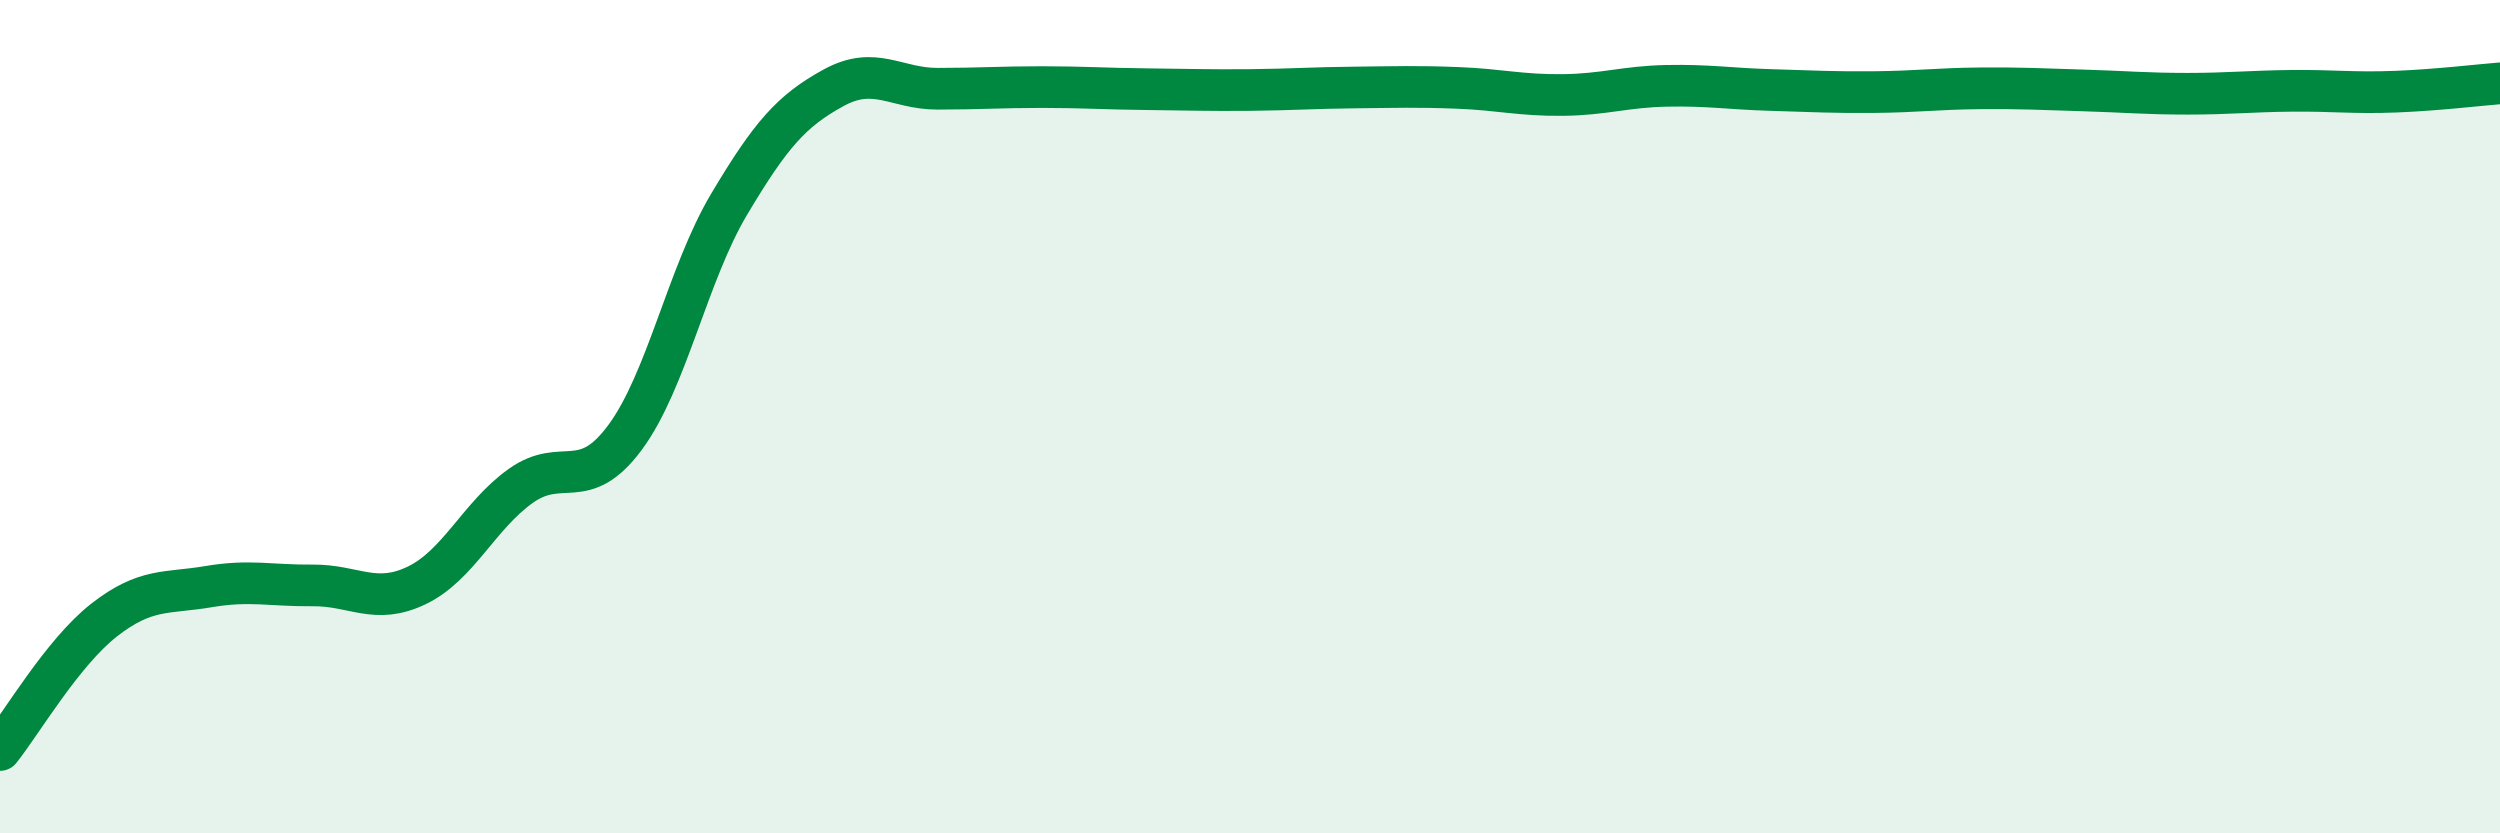
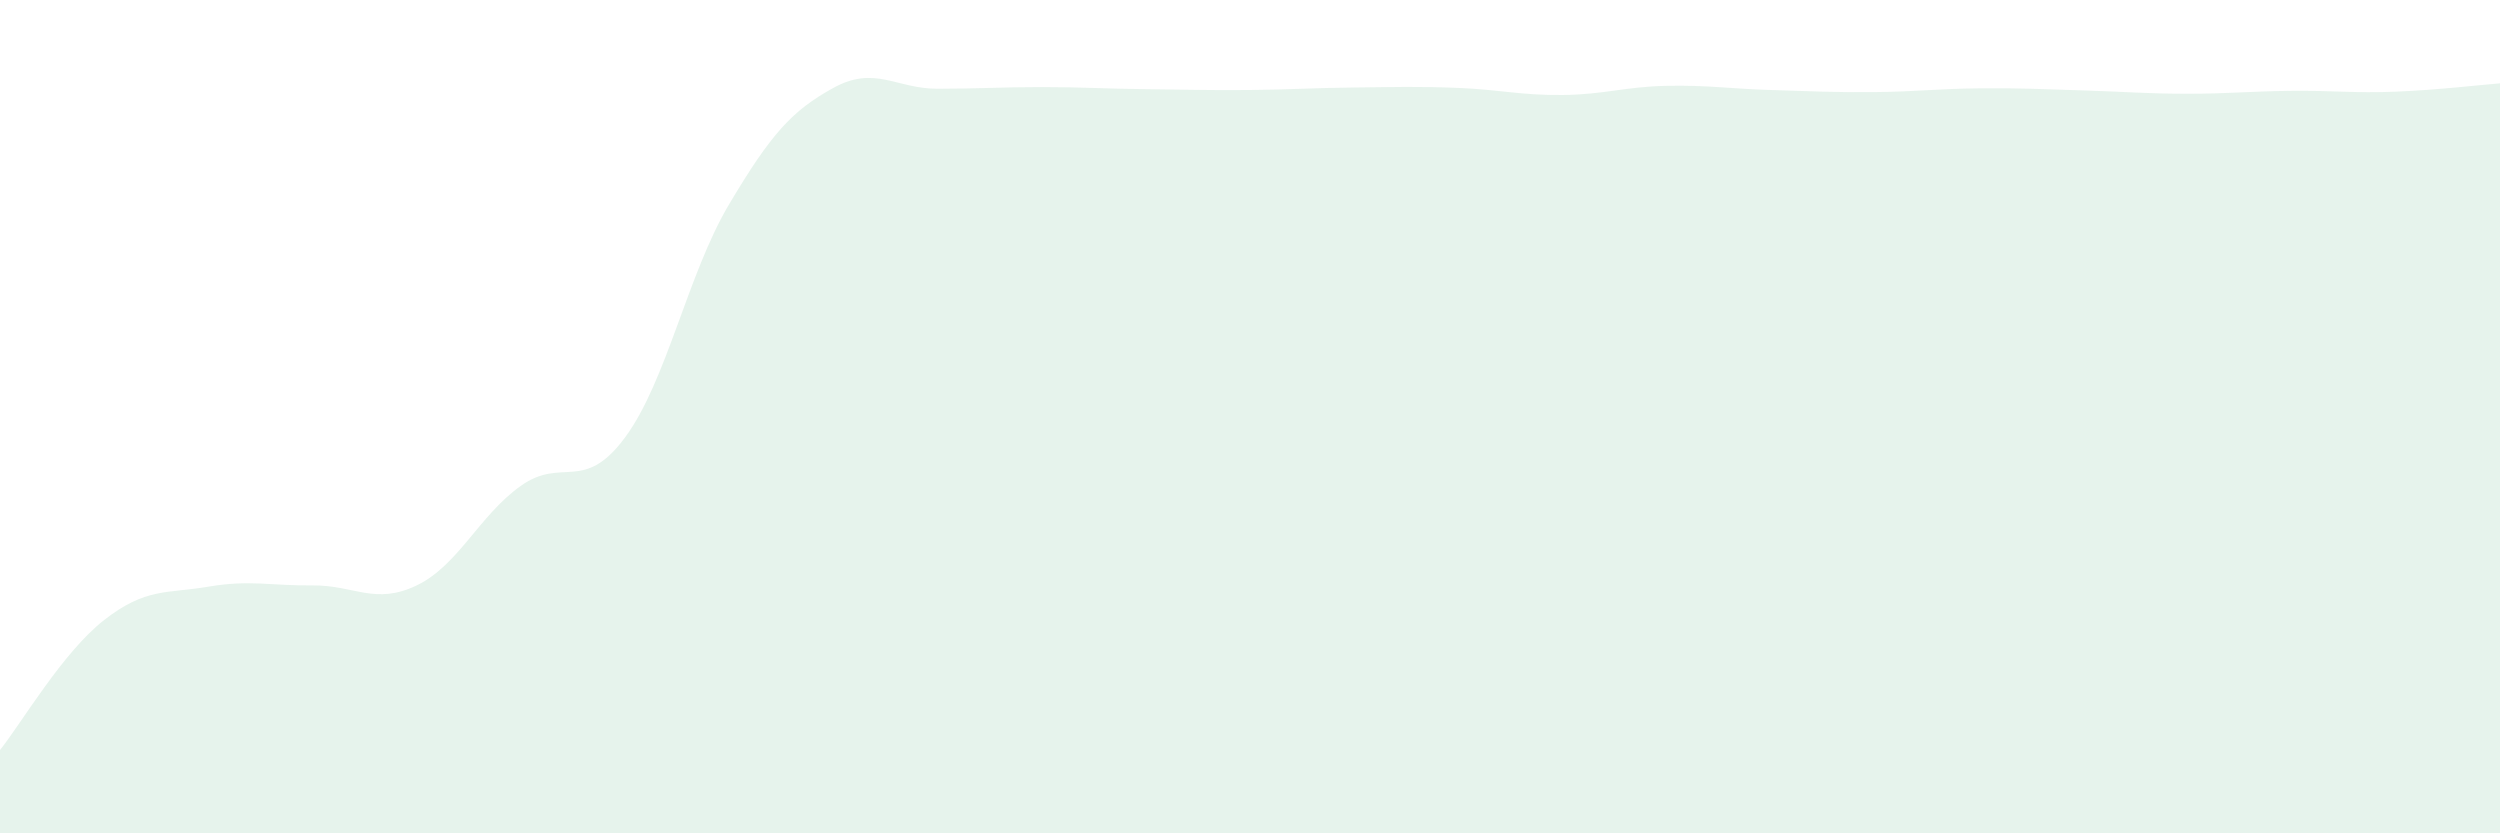
<svg xmlns="http://www.w3.org/2000/svg" width="60" height="20" viewBox="0 0 60 20">
  <path d="M 0,18 C 0.5,17.38 1.5,15.66 2.5,14.88 C 3.5,14.1 4,14.25 5,14.08 C 6,13.91 6.5,14.06 7.5,14.05 C 8.5,14.04 9,14.53 10,14.05 C 11,13.57 11.5,12.37 12.5,11.66 C 13.5,10.95 14,11.85 15,10.5 C 16,9.15 16.5,6.58 17.5,4.9 C 18.5,3.22 19,2.66 20,2.11 C 21,1.56 21.5,2.13 22.5,2.13 C 23.5,2.13 24,2.09 25,2.09 C 26,2.09 26.5,2.13 27.5,2.14 C 28.5,2.15 29,2.17 30,2.16 C 31,2.15 31.5,2.11 32.5,2.1 C 33.5,2.09 34,2.07 35,2.11 C 36,2.15 36.5,2.29 37.5,2.28 C 38.5,2.27 39,2.08 40,2.06 C 41,2.04 41.5,2.13 42.5,2.16 C 43.5,2.19 44,2.22 45,2.21 C 46,2.2 46.5,2.13 47.5,2.12 C 48.5,2.11 49,2.14 50,2.17 C 51,2.2 51.5,2.25 52.5,2.25 C 53.5,2.25 54,2.19 55,2.18 C 56,2.17 56.5,2.24 57.5,2.2 C 58.5,2.16 59.5,2.04 60,2L60 20L0 20Z" fill="#008740" opacity="0.1" stroke-linecap="round" stroke-linejoin="round" />
-   <path d="M 0,18 C 0.5,17.38 1.5,15.66 2.5,14.88 C 3.5,14.1 4,14.25 5,14.08 C 6,13.91 6.5,14.06 7.5,14.05 C 8.5,14.04 9,14.53 10,14.05 C 11,13.57 11.5,12.37 12.5,11.66 C 13.5,10.95 14,11.85 15,10.5 C 16,9.15 16.5,6.58 17.5,4.9 C 18.5,3.22 19,2.66 20,2.11 C 21,1.56 21.5,2.13 22.5,2.13 C 23.5,2.13 24,2.09 25,2.09 C 26,2.09 26.5,2.13 27.5,2.14 C 28.5,2.15 29,2.17 30,2.16 C 31,2.15 31.5,2.11 32.5,2.1 C 33.5,2.09 34,2.07 35,2.11 C 36,2.15 36.5,2.29 37.5,2.28 C 38.5,2.27 39,2.08 40,2.06 C 41,2.04 41.5,2.13 42.5,2.16 C 43.5,2.19 44,2.22 45,2.21 C 46,2.2 46.5,2.13 47.5,2.12 C 48.5,2.11 49,2.14 50,2.17 C 51,2.2 51.5,2.25 52.5,2.25 C 53.5,2.25 54,2.19 55,2.18 C 56,2.17 56.5,2.24 57.5,2.2 C 58.5,2.16 59.5,2.04 60,2" stroke="#008740" stroke-width="1" fill="none" stroke-linecap="round" stroke-linejoin="round" />
</svg>